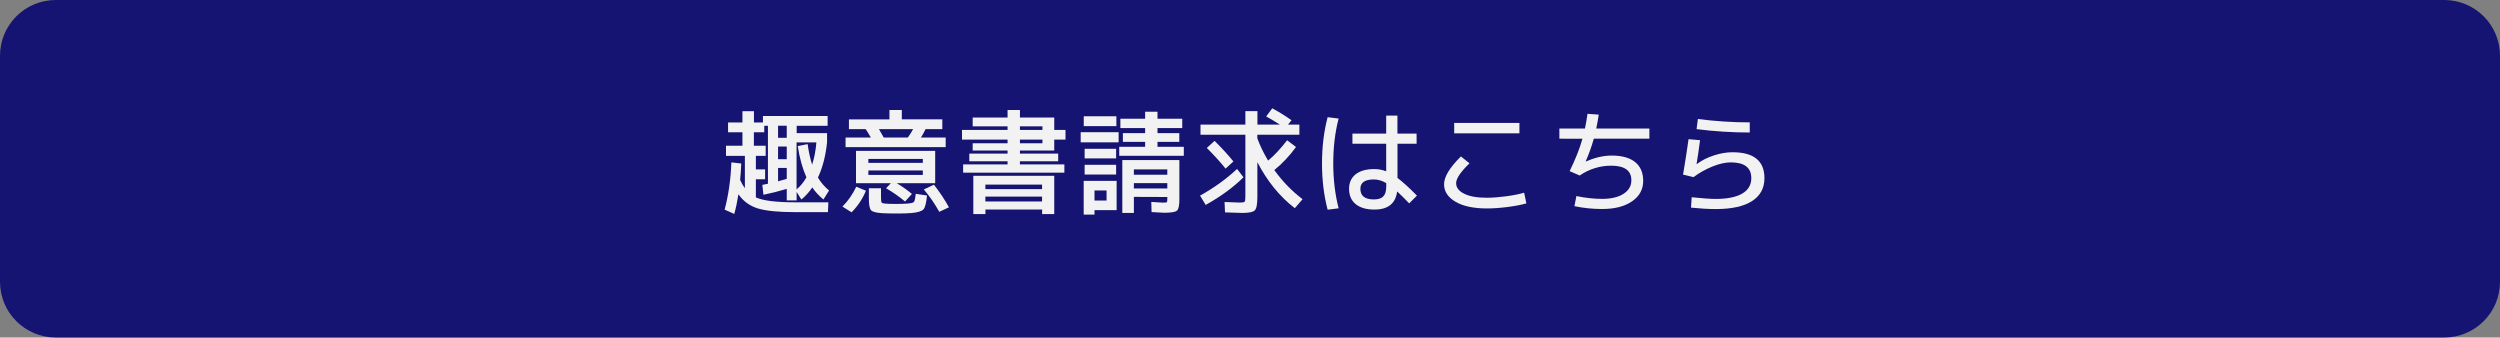
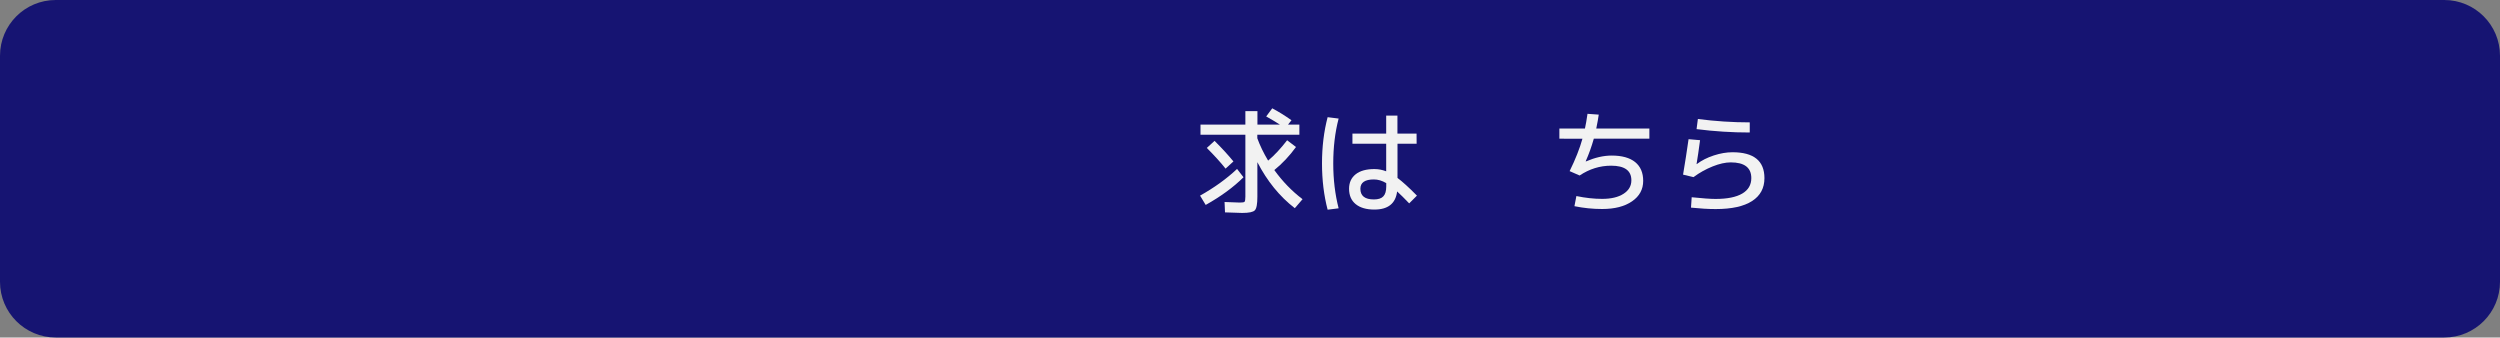
<svg xmlns="http://www.w3.org/2000/svg" version="1.1" id="レイヤー_1" x="0px" y="0px" viewBox="0 0 400 54" style="enable-background:new 0 0 400 54;" xml:space="preserve">
  <rect x="0" y="0" width="400" height="54" fill="#808080" stroke="none" />
  <style type="text/css">
	.st0{fill:#161472;}
	.st1{fill:#F2F2F2;}
</style>
  <g id="レイヤー_2_00000167397348929366719120000010239246330535470242_">
    <g>
      <g>
        <path class="st0" d="M8.92,53.25c-4.51,0-8.17-3.67-8.17-8.17V8.92c0-4.51,3.67-8.17,8.17-8.17h382.16     c4.51,0,8.17,3.67,8.17,8.17v36.16c0,4.51-3.67,8.17-8.17,8.17H8.92z" />
        <path class="st0" d="M391.08,1.5c4.09,0,7.42,3.33,7.42,7.42v36.16c0,4.09-3.33,7.42-7.42,7.42H8.92c-4.09,0-7.42-3.33-7.42-7.42     V8.92c0-4.09,3.33-7.42,7.42-7.42H391.08 M391.08,0H8.92C3.99,0,0,3.99,0,8.92v36.16C0,50.01,3.99,54,8.92,54h382.16     c4.93,0,8.92-3.99,8.92-8.92V8.92C400,3.99,396.01,0,391.08,0L391.08,0z" />
      </g>
      <g>
        <g>
-           <path class="st1" d="M115.94,33.54c0.62-2.33,0.98-4.85,1.08-7.56l1.58,0.18c-0.04,0.98-0.1,1.86-0.18,2.63      c0.24,0.52,0.49,0.96,0.76,1.33v-5.18h-3.02v-1.62h2.63v-2.16h-2.3v-1.57h2.3v-1.8h1.84v1.8h1.44v-1.03h10.35v1.57h-4.95v1.17      h4.86v1.48c-0.23,2.16-0.71,4.04-1.46,5.63c0.44,0.76,1.04,1.45,1.78,2.07l-0.9,1.44c-0.73-0.61-1.33-1.25-1.78-1.93      c-0.54,0.78-1.12,1.42-1.75,1.93l-0.76-1.21v1.35h-1.58v-1.84c-1.37,0.41-2.61,0.72-3.73,0.94l-0.18-1.58      c0.44-0.08,0.74-0.14,0.9-0.18v-9.27h-0.59v1.03h-1.66v2.16h1.89v1.62h-1.57v2.16h1.48v1.58h-1.48v2.9      c1.15,0.53,3.23,0.79,6.25,0.79h5.35l-0.07,1.57h-5.27c-2.68,0-4.66-0.2-5.95-0.59c-1.29-0.4-2.33-1.15-3.1-2.27      c-0.19,1.19-0.41,2.24-0.67,3.15L115.94,33.54z M124.49,22.05h1.39v-1.93h-1.39V22.05z M124.49,25.47h1.39v-2.02h-1.39V25.47z       M125.88,28.62v-1.75h-1.39v2.14C125.02,28.87,125.48,28.74,125.88,28.62z M127.64,23.37l1.58-0.31      c0.18,1.27,0.42,2.36,0.72,3.28c0.35-1.07,0.58-2.26,0.68-3.56h-3.17v7.52c0.61-0.5,1.14-1.15,1.58-1.93      C128.41,26.99,127.94,25.32,127.64,23.37z" />
-           <path class="st1" d="M134.79,33.05c0.9-0.9,1.64-1.96,2.21-3.17l1.55,0.63c-0.53,1.3-1.3,2.45-2.3,3.46L134.79,33.05z       M135.29,23.54v-1.53h4.05c-0.2-0.37-0.48-0.82-0.83-1.35h-2.68V19.1h6.48v-1.5h1.98v1.49h6.48v1.57h-2.68      c-0.2,0.43-0.45,0.88-0.74,1.35h3.96v1.53H135.29z M145.91,31.03l-1.1,1.21c-0.95-0.79-1.96-1.5-3.04-2.12l0.77-0.81h-3.6h-1.98      v-5.17h12.67v5.17h-6.16C144.37,29.84,145.18,30.42,145.91,31.03z M138.94,26.06h8.71v-0.63h-8.71V26.06z M138.94,27.99h8.71      v-0.72h-8.71V27.99z M146.52,31.01l1.8,0.27c-0.11,1.19-0.3,1.93-0.58,2.23c-0.28,0.3-0.93,0.49-1.96,0.58      c-0.58,0.05-1.34,0.07-2.3,0.07c-0.91,0-1.68-0.02-2.3-0.05c-0.96-0.06-1.56-0.21-1.8-0.46s-0.36-0.87-0.36-1.86v-1.67h1.94      v1.42c0,0.48,0.03,0.77,0.1,0.86c0.07,0.1,0.27,0.16,0.62,0.18c0.43,0.04,1,0.05,1.71,0.05c0.64,0,1.21-0.02,1.71-0.05      c0.64-0.05,1.01-0.14,1.12-0.26S146.44,31.76,146.52,31.01z M145.25,22.01c0.34-0.47,0.62-0.92,0.85-1.35h-5.47      c0.18,0.3,0.44,0.75,0.77,1.35H145.25z M151.83,33.17l-1.55,0.72c-0.72-1.3-1.54-2.49-2.47-3.58l1.62-0.76      C150.4,30.8,151.2,32.01,151.83,33.17z" />
-           <path class="st1" d="M163.19,26.3h7.11v1.33h-16.2V26.3h7.11v-0.5h-6.12v-1.22h6.12v-0.49h-5.58v-1.17h5.58v-0.58h-7.29v-1.55      h7.29v-0.58h-5.58v-1.4h5.58V17.6h1.98v1.21h5.49v1.98h1.8v1.55h-1.8v1.75h-5.49v0.49h6.12v1.22h-6.12V26.3z M168.68,28.13v6.12      h-1.94v-0.72h-9.07v0.72h-1.94v-6.12C155.73,28.13,168.68,28.13,168.68,28.13z M157.66,30.26h9.07v-0.72h-9.07V30.26z       M157.66,31.46v0.77h9.07v-0.77H157.66z M163.19,20.21v0.58h3.6v-0.58H163.19z M163.19,22.34v0.58h3.6v-0.58H163.19z" />
-           <path class="st1" d="M172.91,22.77v-1.62h6.07v1.62H172.91z M173.4,20.18V18.6h5.22v1.58H173.4z M175.12,33.62v0.72h-1.73v-5.4      h5.27v4.68H175.12z M173.54,25.34v-1.53h5.04v1.53H173.54z M173.54,27.92v-1.55h5.04v1.55H173.54z M175.12,32.09h1.93v-1.62      h-1.93V32.09z M185.2,23.49h4.21v1.44h-10.33v-1.44h4.14V22.7h-3.56v-1.4h3.56v-0.81h-3.96V19h3.96v-1.12h1.98V19h3.96v1.49      h-3.96v0.81h3.49v1.4h-3.49V23.49z M186.23,34.04c-0.2,0-0.86-0.04-1.98-0.11l-0.04-1.62l1.84,0.11c0.36,0,0.57-0.02,0.63-0.06      s0.09-0.19,0.09-0.44v-0.4l-5.35-0.02v2.57h-1.85v-8.46h9.13v6.3c0,0.97-0.13,1.57-0.39,1.79      C188.05,33.93,187.36,34.04,186.23,34.04z M181.42,27.96h5.35V27.1h-5.35V27.96z M181.42,29.3v0.85h5.35V29.3H181.42z" />
          <path class="st1" d="M192.01,31.3c2.27-1.27,4.24-2.69,5.92-4.27l1.03,1.33c-1.62,1.61-3.64,3.08-6.05,4.43L192.01,31.3z       M207.9,19.94v1.62h-6.73v0.56c0.42,1.16,1,2.36,1.73,3.58c1.02-0.86,2.03-1.95,3.04-3.26l1.42,1.08      c-1.04,1.43-2.2,2.66-3.47,3.69c1.31,1.81,2.81,3.37,4.52,4.66l-1.24,1.44c-2.44-1.88-4.43-4.34-5.99-7.36v5.51      c0,1.18-0.13,1.91-0.41,2.19c-0.27,0.28-0.94,0.42-2.02,0.42c-0.42,0-1.34-0.03-2.75-0.09l-0.07-1.66      c1.3,0.06,2.11,0.09,2.43,0.09c0.43,0,0.69-0.04,0.77-0.13s0.13-0.36,0.13-0.82v-9.9h-7.18v-1.62h7.18v-2.16h1.93v2.16h3.6      c-0.72-0.46-1.45-0.89-2.2-1.31l0.97-1.3c1,0.53,2.02,1.16,3.08,1.91l-0.56,0.7H207.9z M193.09,23.67l1.24-1.13      c1.16,1.15,2.17,2.25,3.02,3.29l-1.26,1.15C195.29,25.97,194.29,24.87,193.09,23.67z" />
          <path class="st1" d="M214.18,18.97c-0.58,2.22-0.86,4.61-0.86,7.18s0.29,4.96,0.86,7.18l-1.76,0.22c-0.6-2.28-0.9-4.75-0.9-7.4      s0.3-5.12,0.9-7.4L214.18,18.97z M226.66,23h-3.06v5.47c0.79,0.59,1.83,1.53,3.11,2.83l-1.24,1.24      c-0.77-0.8-1.41-1.44-1.93-1.91c-0.24,1.93-1.45,2.9-3.64,2.9c-1.28,0-2.28-0.29-2.99-0.87s-1.06-1.4-1.06-2.46      c0-0.98,0.35-1.75,1.05-2.31s1.7-0.84,3-0.84c0.65,0,1.28,0.12,1.89,0.36V23h-5.4v-1.62h5.4V18.5h1.8v2.88h3.06L226.66,23      L226.66,23z M221.8,29.3c-0.67-0.4-1.33-0.59-1.98-0.59c-1.44,0-2.16,0.5-2.16,1.49c0,1.14,0.72,1.71,2.16,1.71      c0.7,0,1.2-0.16,1.51-0.49c0.31-0.32,0.47-0.85,0.47-1.58V29.3z" />
-           <path class="st1" d="M231.05,29.48c0-1.2,0.9-2.68,2.7-4.45l1.37,1.1c-1.43,1.38-2.14,2.44-2.14,3.17c0,0.71,0.43,1.28,1.3,1.7      c0.86,0.43,2.07,0.64,3.62,0.64c0.88,0,1.9-0.08,3.07-0.23c1.17-0.16,2.13-0.35,2.89-0.58l0.36,1.71      c-0.78,0.23-1.79,0.42-3.02,0.58c-1.23,0.16-2.33,0.23-3.3,0.23c-2.11,0-3.78-0.35-5-1.06S231.05,30.65,231.05,29.48z       M232.67,21.33v-1.66h10.44v1.66H232.67z" />
          <path class="st1" d="M249.5,22.19v-1.62h4.09c0.13-0.59,0.27-1.37,0.41-2.36l1.8,0.13c-0.08,0.6-0.22,1.34-0.4,2.23h8.5v1.62      h-8.89c-0.35,1.24-0.78,2.44-1.3,3.62l0.04,0.02c1.44-0.62,2.81-0.94,4.12-0.94c1.64,0,2.89,0.35,3.75,1.04      c0.86,0.7,1.29,1.7,1.29,3.01c0,1.36-0.59,2.45-1.78,3.27c-1.19,0.82-2.78,1.23-4.79,1.23c-1.49,0-2.96-0.15-4.43-0.45      l0.31-1.62c1.46,0.3,2.84,0.45,4.12,0.45c1.44,0,2.58-0.27,3.42-0.81s1.26-1.26,1.26-2.16c0-1.56-1.08-2.34-3.24-2.34      c-1.79,0-3.47,0.52-5.04,1.57l-1.6-0.7c0.94-1.91,1.62-3.64,2.05-5.18L249.5,22.19L249.5,22.19z" />
          <path class="st1" d="M270.17,22.27l1.84,0.16c-0.2,1.52-0.39,2.8-0.56,3.82h0.04c0.77-0.58,1.67-1.04,2.72-1.38      c1.04-0.34,2.04-0.51,2.99-0.51c3.41,0,5.11,1.38,5.11,4.14c0,1.6-0.66,2.82-1.98,3.67s-3.26,1.28-5.83,1.28      c-1.16,0-2.48-0.08-3.94-0.23l0.11-1.66c1.74,0.18,3.02,0.27,3.83,0.27c1.87,0,3.29-0.29,4.26-0.86s1.45-1.4,1.45-2.47      c0-1.68-1.1-2.52-3.29-2.52c-0.84,0-1.8,0.21-2.88,0.64c-1.08,0.43-2.11,1-3.08,1.72l-1.67-0.4      C269.6,26.08,269.9,24.19,270.17,22.27z M271.66,19.04c2.8,0.36,5.56,0.54,8.3,0.54v1.62c-2.83,0-5.67-0.18-8.51-0.54      L271.66,19.04z" />
        </g>
      </g>
    </g>
  </g>
</svg>